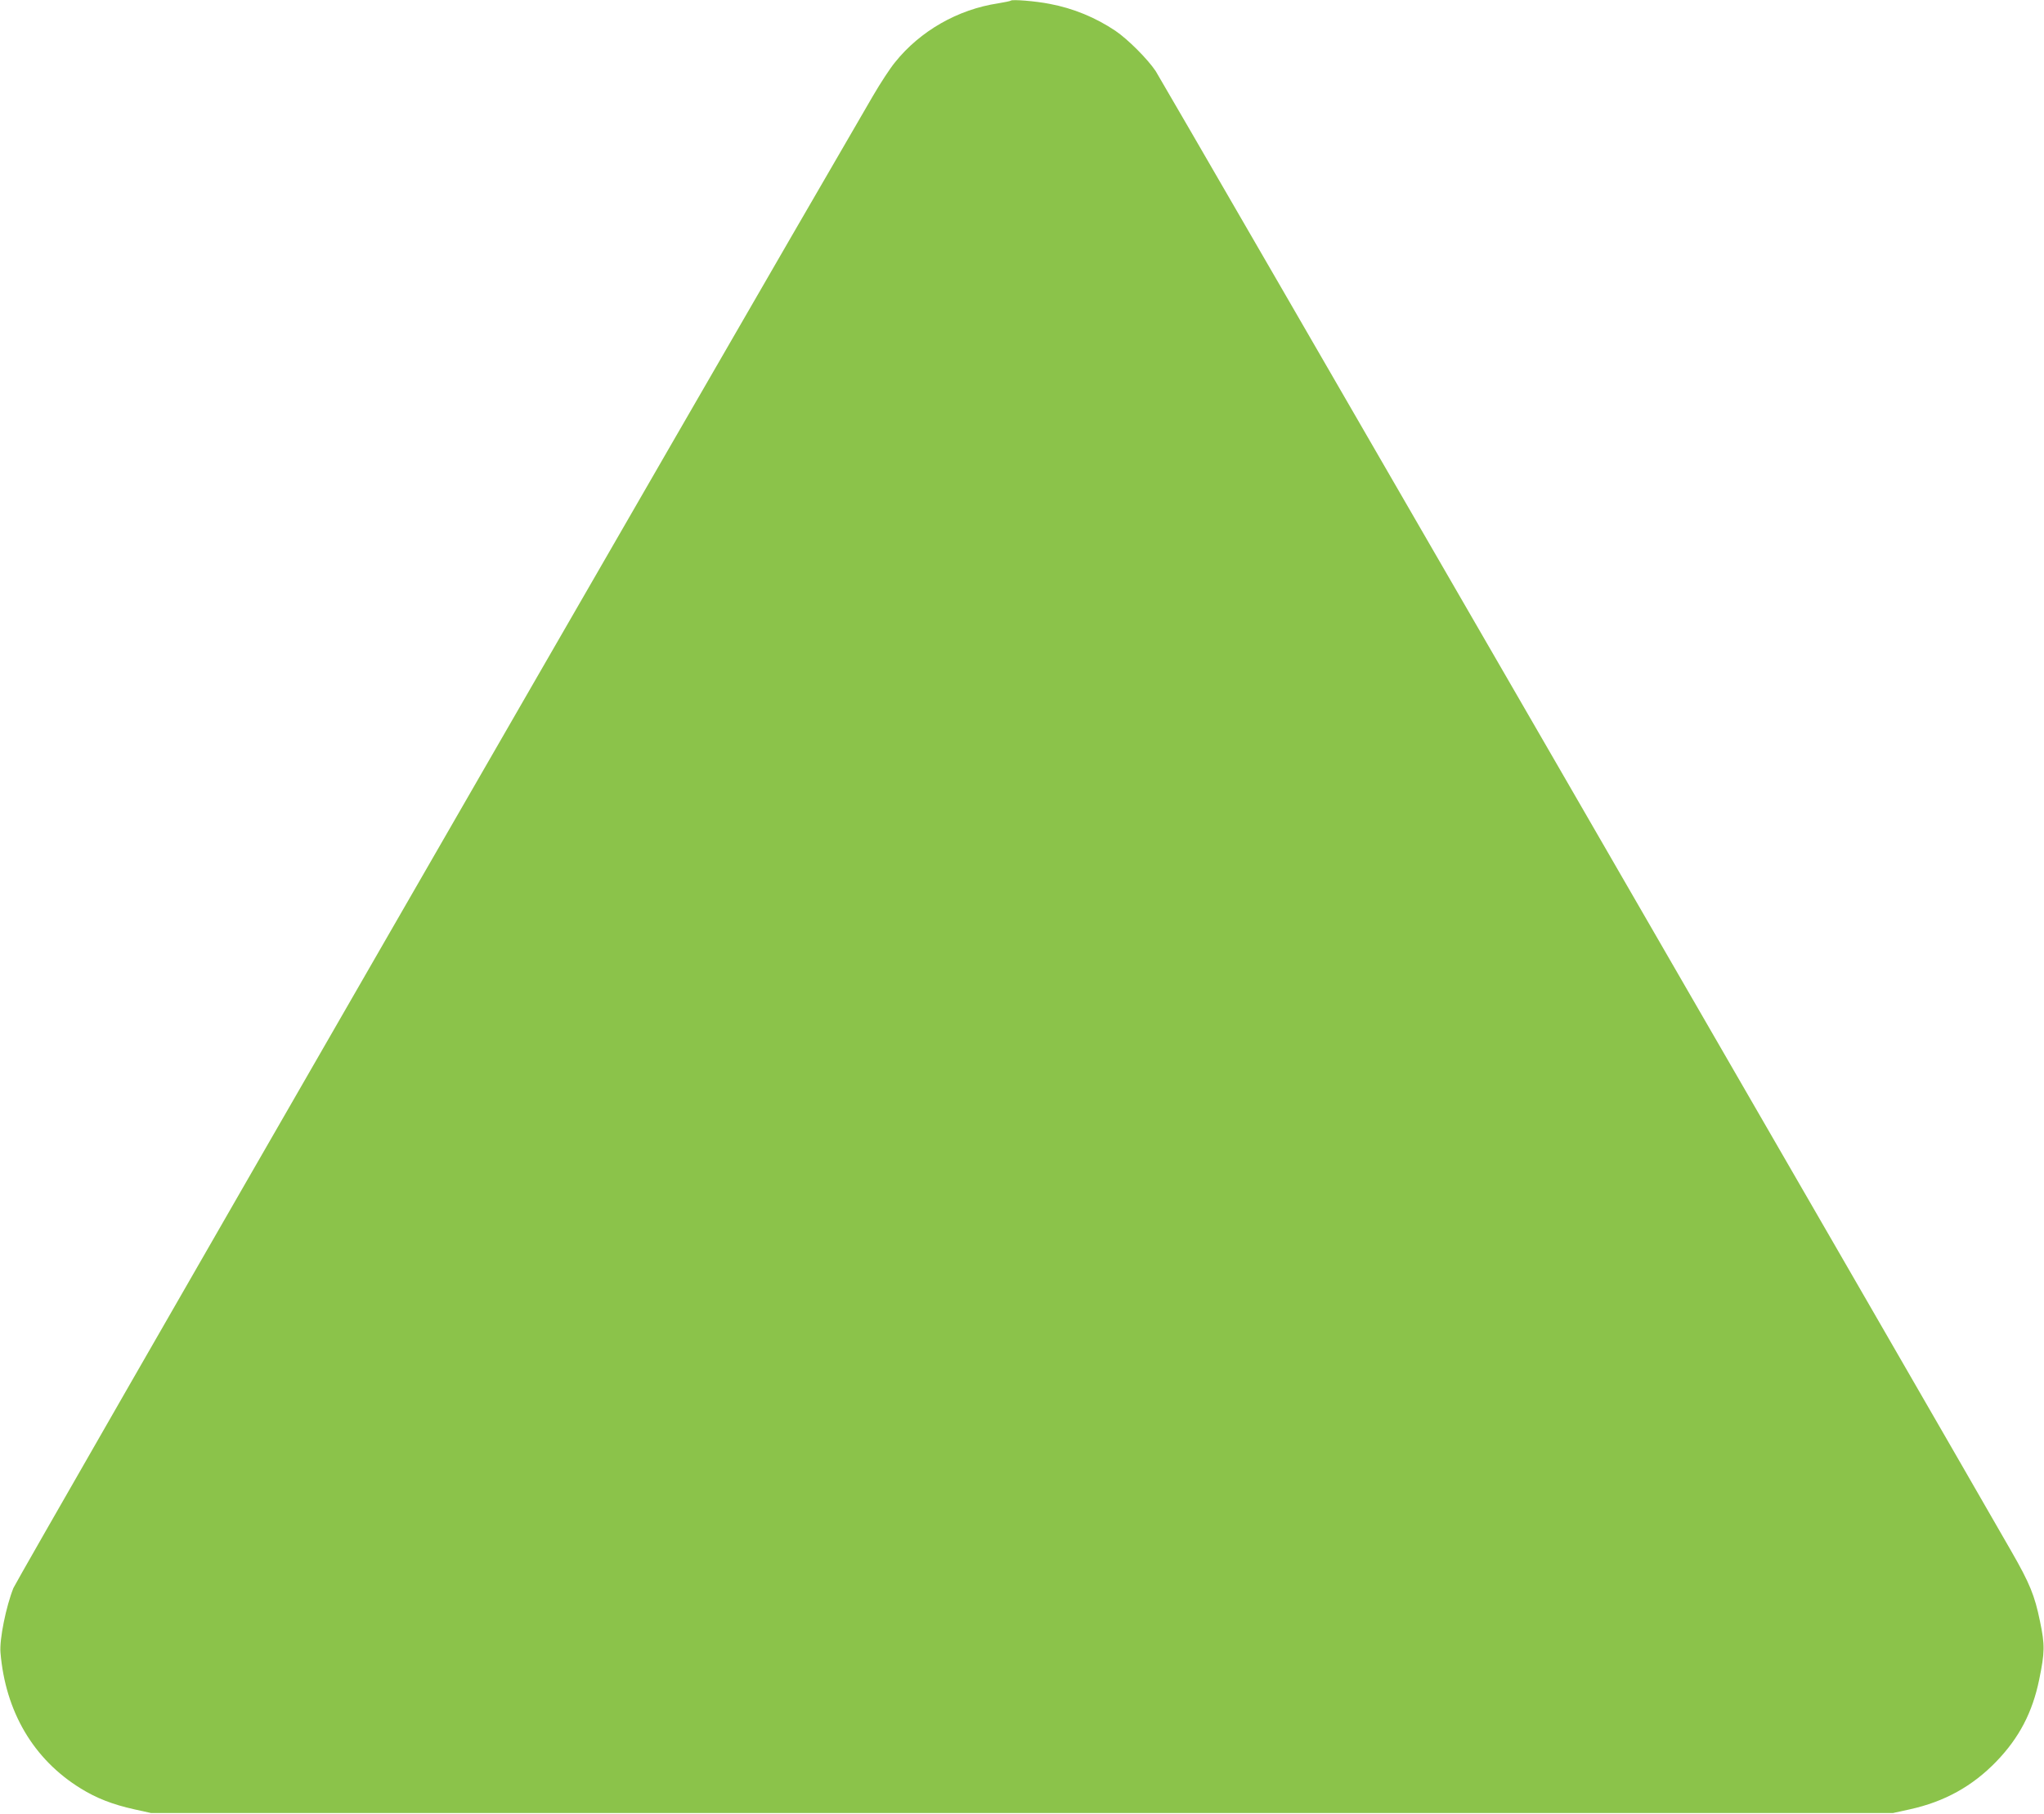
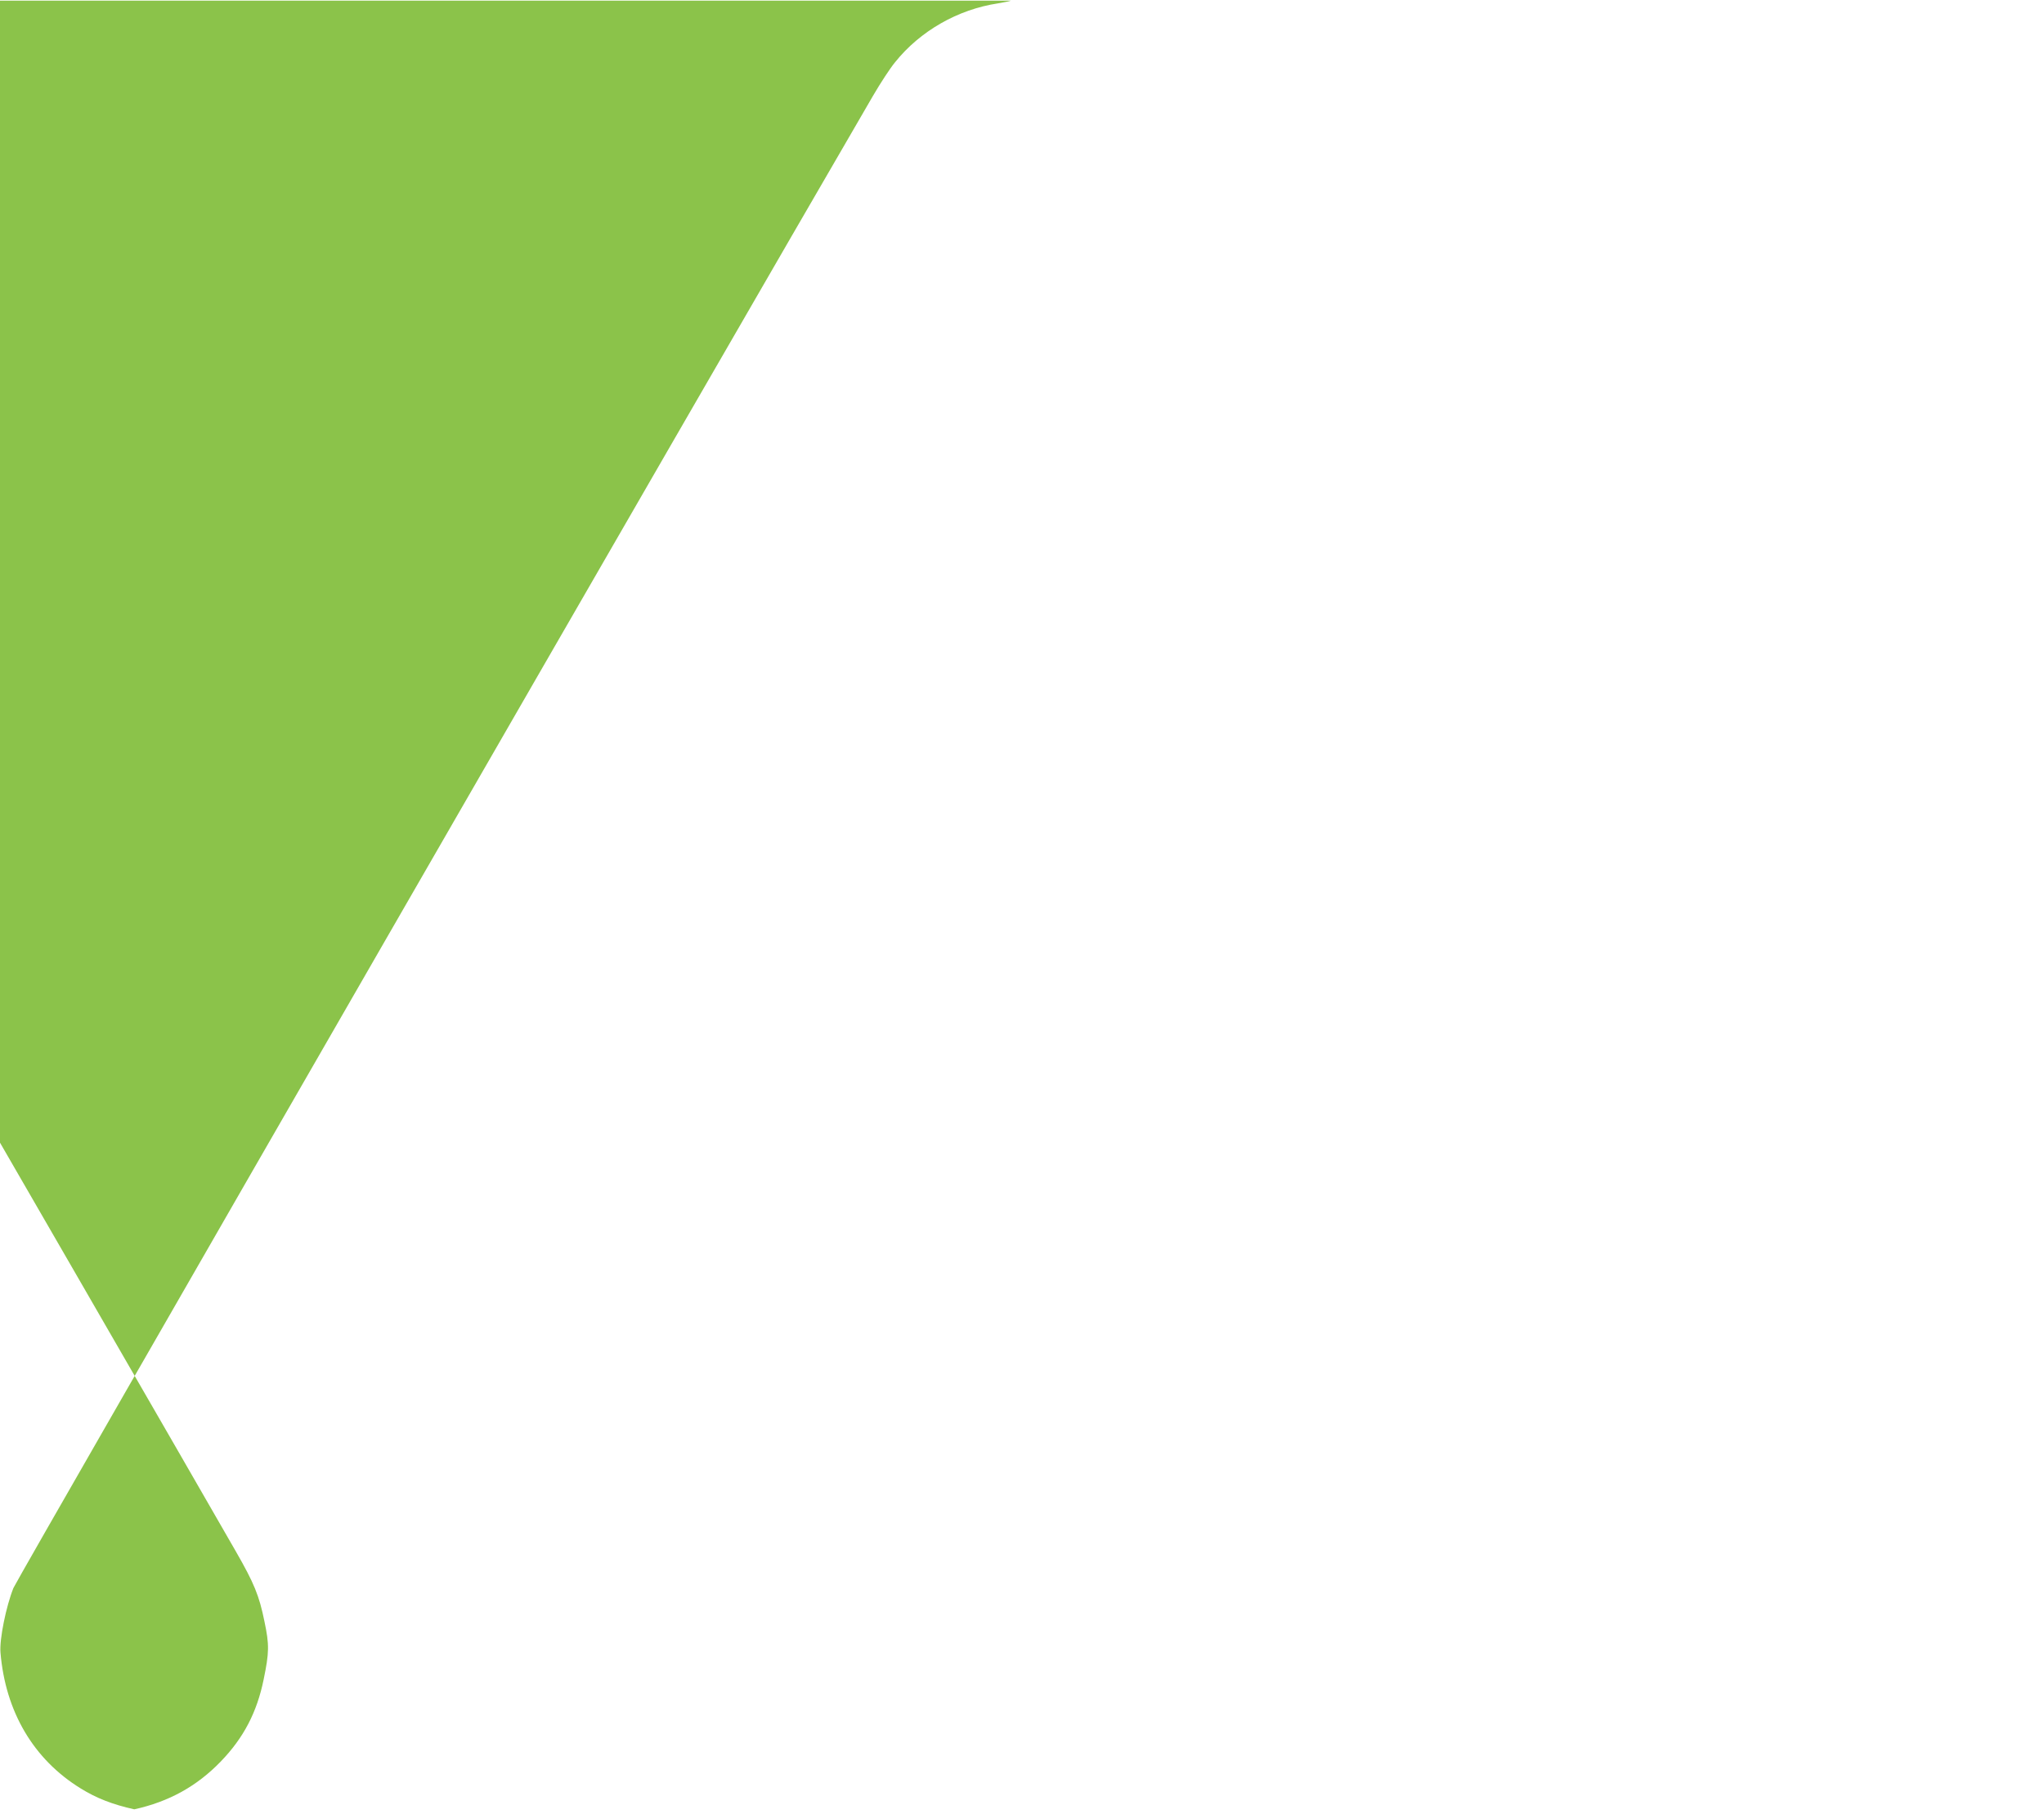
<svg xmlns="http://www.w3.org/2000/svg" version="1.0" width="1280pt" height="1136pt" viewBox="0 0 1280 1136" preserveAspectRatio="xMidYMid meet">
  <g transform="translate(0,1136) scale(0.1,-0.1)" fill="#8bc34a" stroke="none">
-     <path d="M6330 11356 c-3 -3 -39 -10 -80 -17 -252 -38 -488 -173 -645 -369 -30 -36 -92 -131 -138 -210 -989 -1699 -5359 -9287 -5383 -9346 -46 -115 -88 -321 -81 -404 31 -371 207 -669 502 -851 100 -62 201 -101 336 -131 l104 -23 5455 0 5455 0 105 23 c218 48 392 145 541 299 144 149 227 309 269 514 35 170 36 217 5 364 -33 162 -64 238 -180 440 -454 793 -5327 9224 -5358 9270 -51 76 -174 199 -252 252 -124 83 -263 141 -413 169 -86 17 -234 29 -242 20z" />
+     <path d="M6330 11356 c-3 -3 -39 -10 -80 -17 -252 -38 -488 -173 -645 -369 -30 -36 -92 -131 -138 -210 -989 -1699 -5359 -9287 -5383 -9346 -46 -115 -88 -321 -81 -404 31 -371 207 -669 502 -851 100 -62 201 -101 336 -131 c218 48 392 145 541 299 144 149 227 309 269 514 35 170 36 217 5 364 -33 162 -64 238 -180 440 -454 793 -5327 9224 -5358 9270 -51 76 -174 199 -252 252 -124 83 -263 141 -413 169 -86 17 -234 29 -242 20z" />
  </g>
</svg>